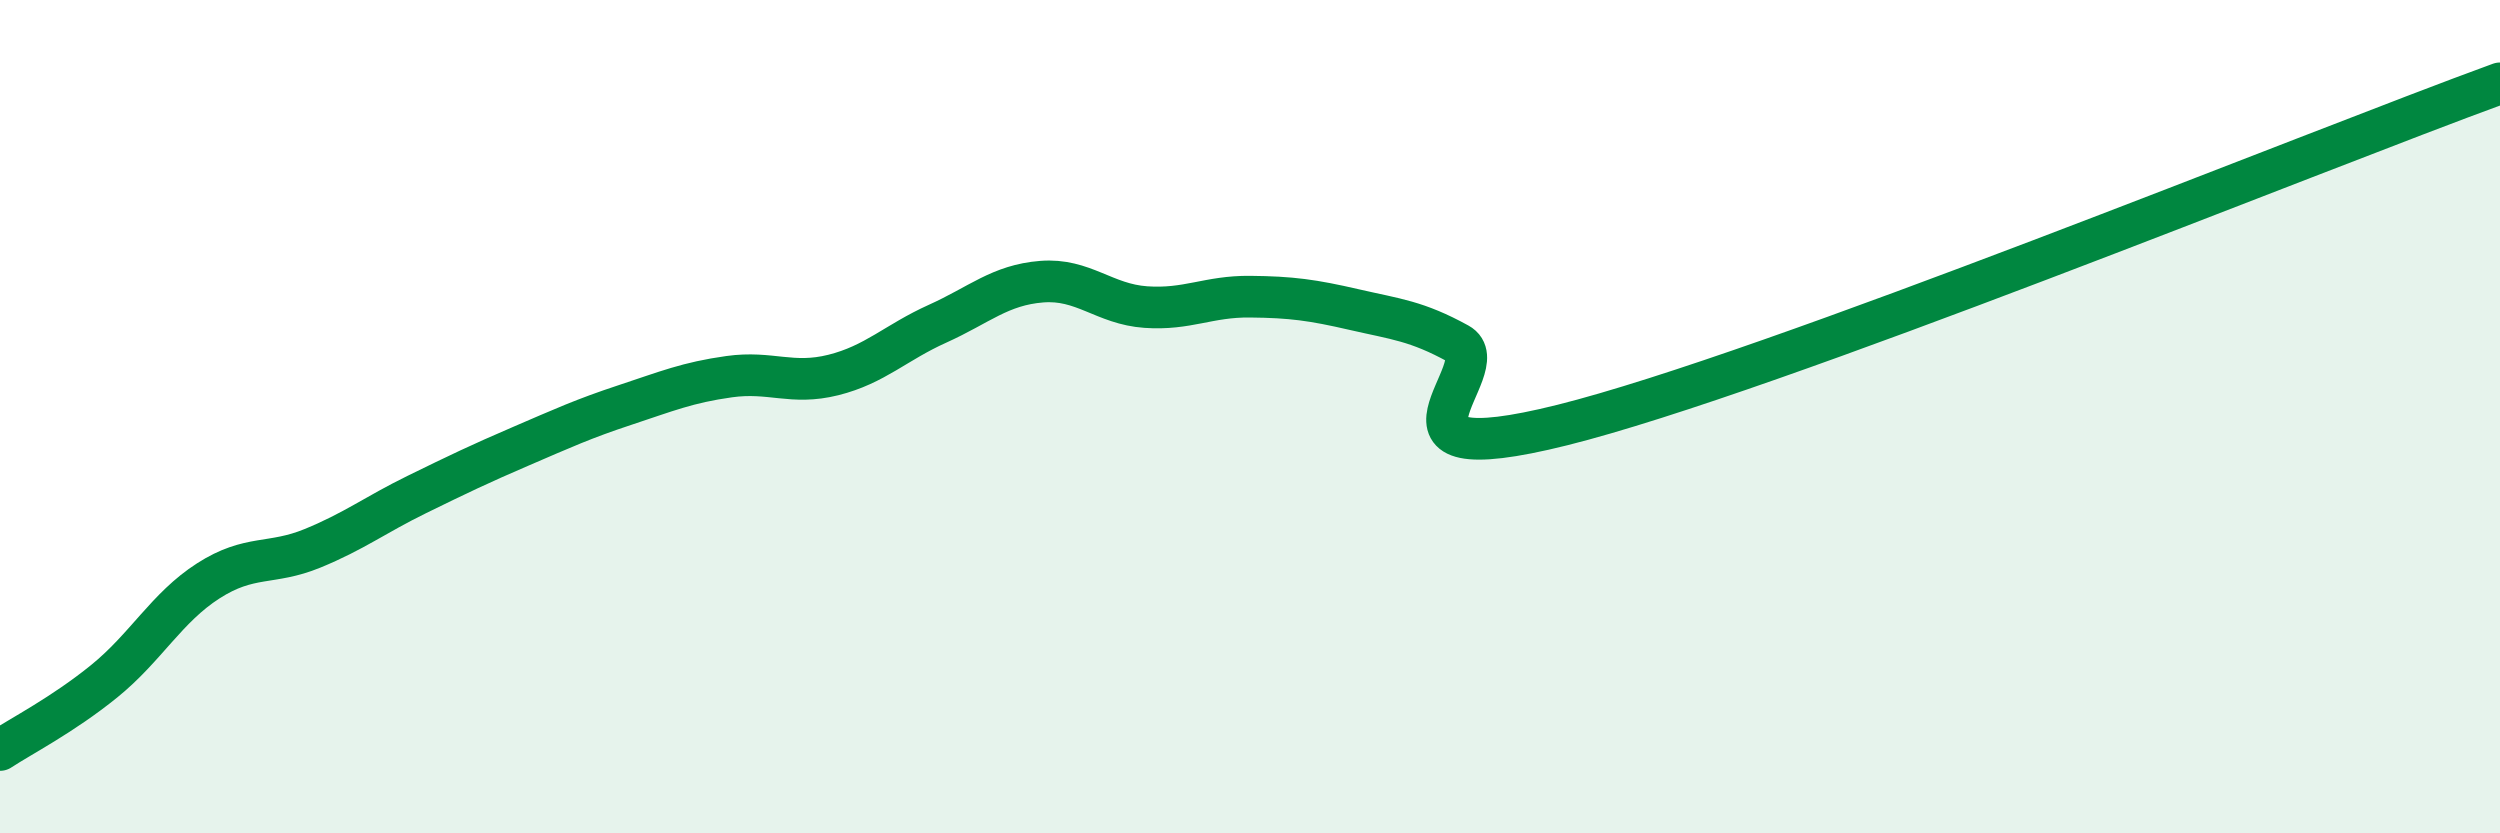
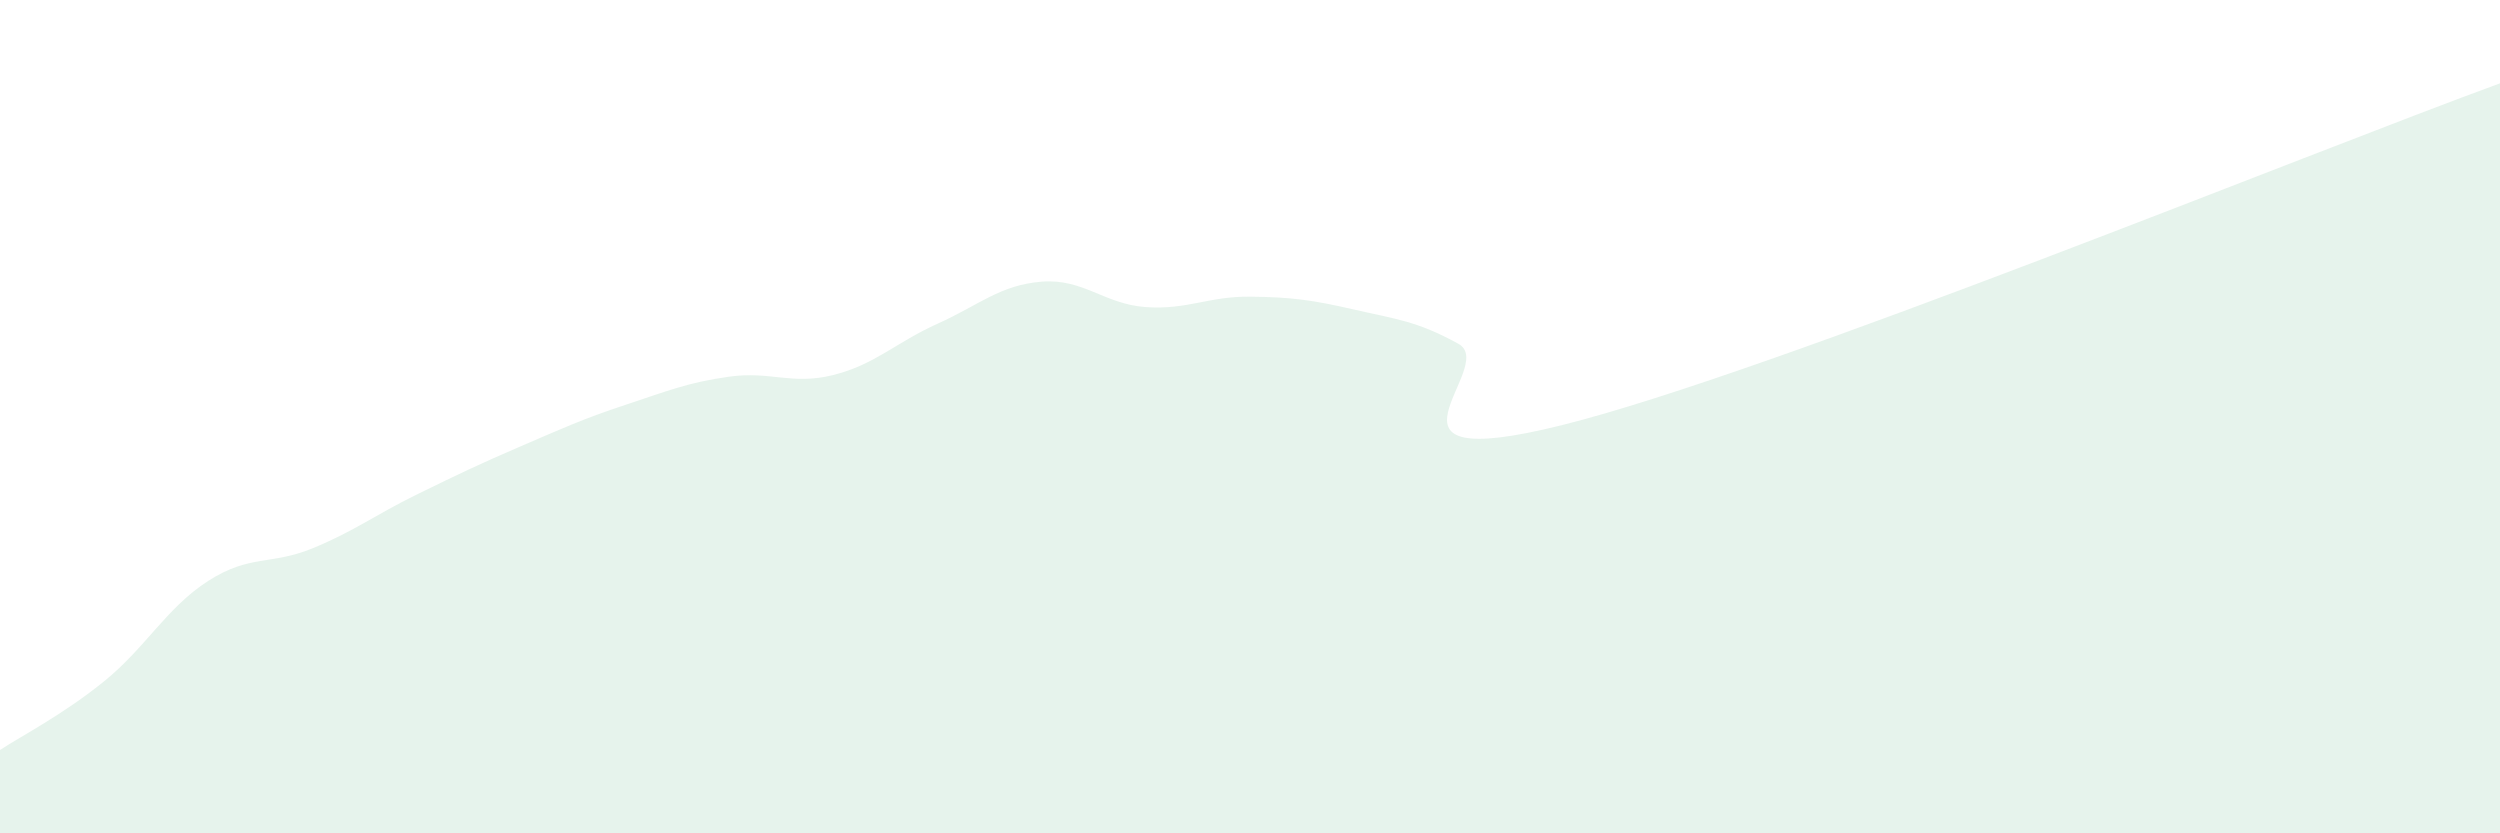
<svg xmlns="http://www.w3.org/2000/svg" width="60" height="20" viewBox="0 0 60 20">
  <path d="M 0,18 C 0.5,17.67 1.5,17.16 2.5,16.35 C 3.5,15.54 4,14.58 5,13.94 C 6,13.3 6.5,13.57 7.5,13.16 C 8.5,12.75 9,12.36 10,11.87 C 11,11.38 11.5,11.14 12.5,10.71 C 13.5,10.28 14,10.05 15,9.72 C 16,9.39 16.5,9.18 17.5,9.04 C 18.5,8.9 19,9.25 20,9 C 21,8.75 21.5,8.22 22.5,7.77 C 23.5,7.32 24,6.84 25,6.76 C 26,6.68 26.5,7.3 27.5,7.37 C 28.5,7.44 29,7.11 30,7.12 C 31,7.13 31.5,7.2 32.5,7.43 C 33.5,7.66 34,7.7 35,8.25 C 36,8.8 32.5,11.45 37.5,10.2 C 42.5,8.95 55.5,3.64 60,2L60 20L0 20Z" fill="#008740" opacity="0.1" stroke-linecap="round" stroke-linejoin="round" />
-   <path d="M 0,18 C 0.5,17.67 1.5,17.16 2.5,16.35 C 3.5,15.54 4,14.58 5,13.94 C 6,13.3 6.5,13.57 7.5,13.16 C 8.5,12.75 9,12.36 10,11.87 C 11,11.38 11.5,11.14 12.5,10.71 C 13.5,10.28 14,10.05 15,9.72 C 16,9.39 16.5,9.18 17.5,9.04 C 18.5,8.9 19,9.25 20,9 C 21,8.75 21.5,8.22 22.5,7.77 C 23.5,7.32 24,6.84 25,6.76 C 26,6.68 26.5,7.3 27.5,7.37 C 28.5,7.44 29,7.11 30,7.12 C 31,7.13 31.5,7.2 32.5,7.43 C 33.5,7.66 34,7.7 35,8.25 C 36,8.8 32.5,11.45 37.5,10.2 C 42.5,8.95 55.5,3.64 60,2" stroke="#008740" stroke-width="1" fill="none" stroke-linecap="round" stroke-linejoin="round" />
</svg>